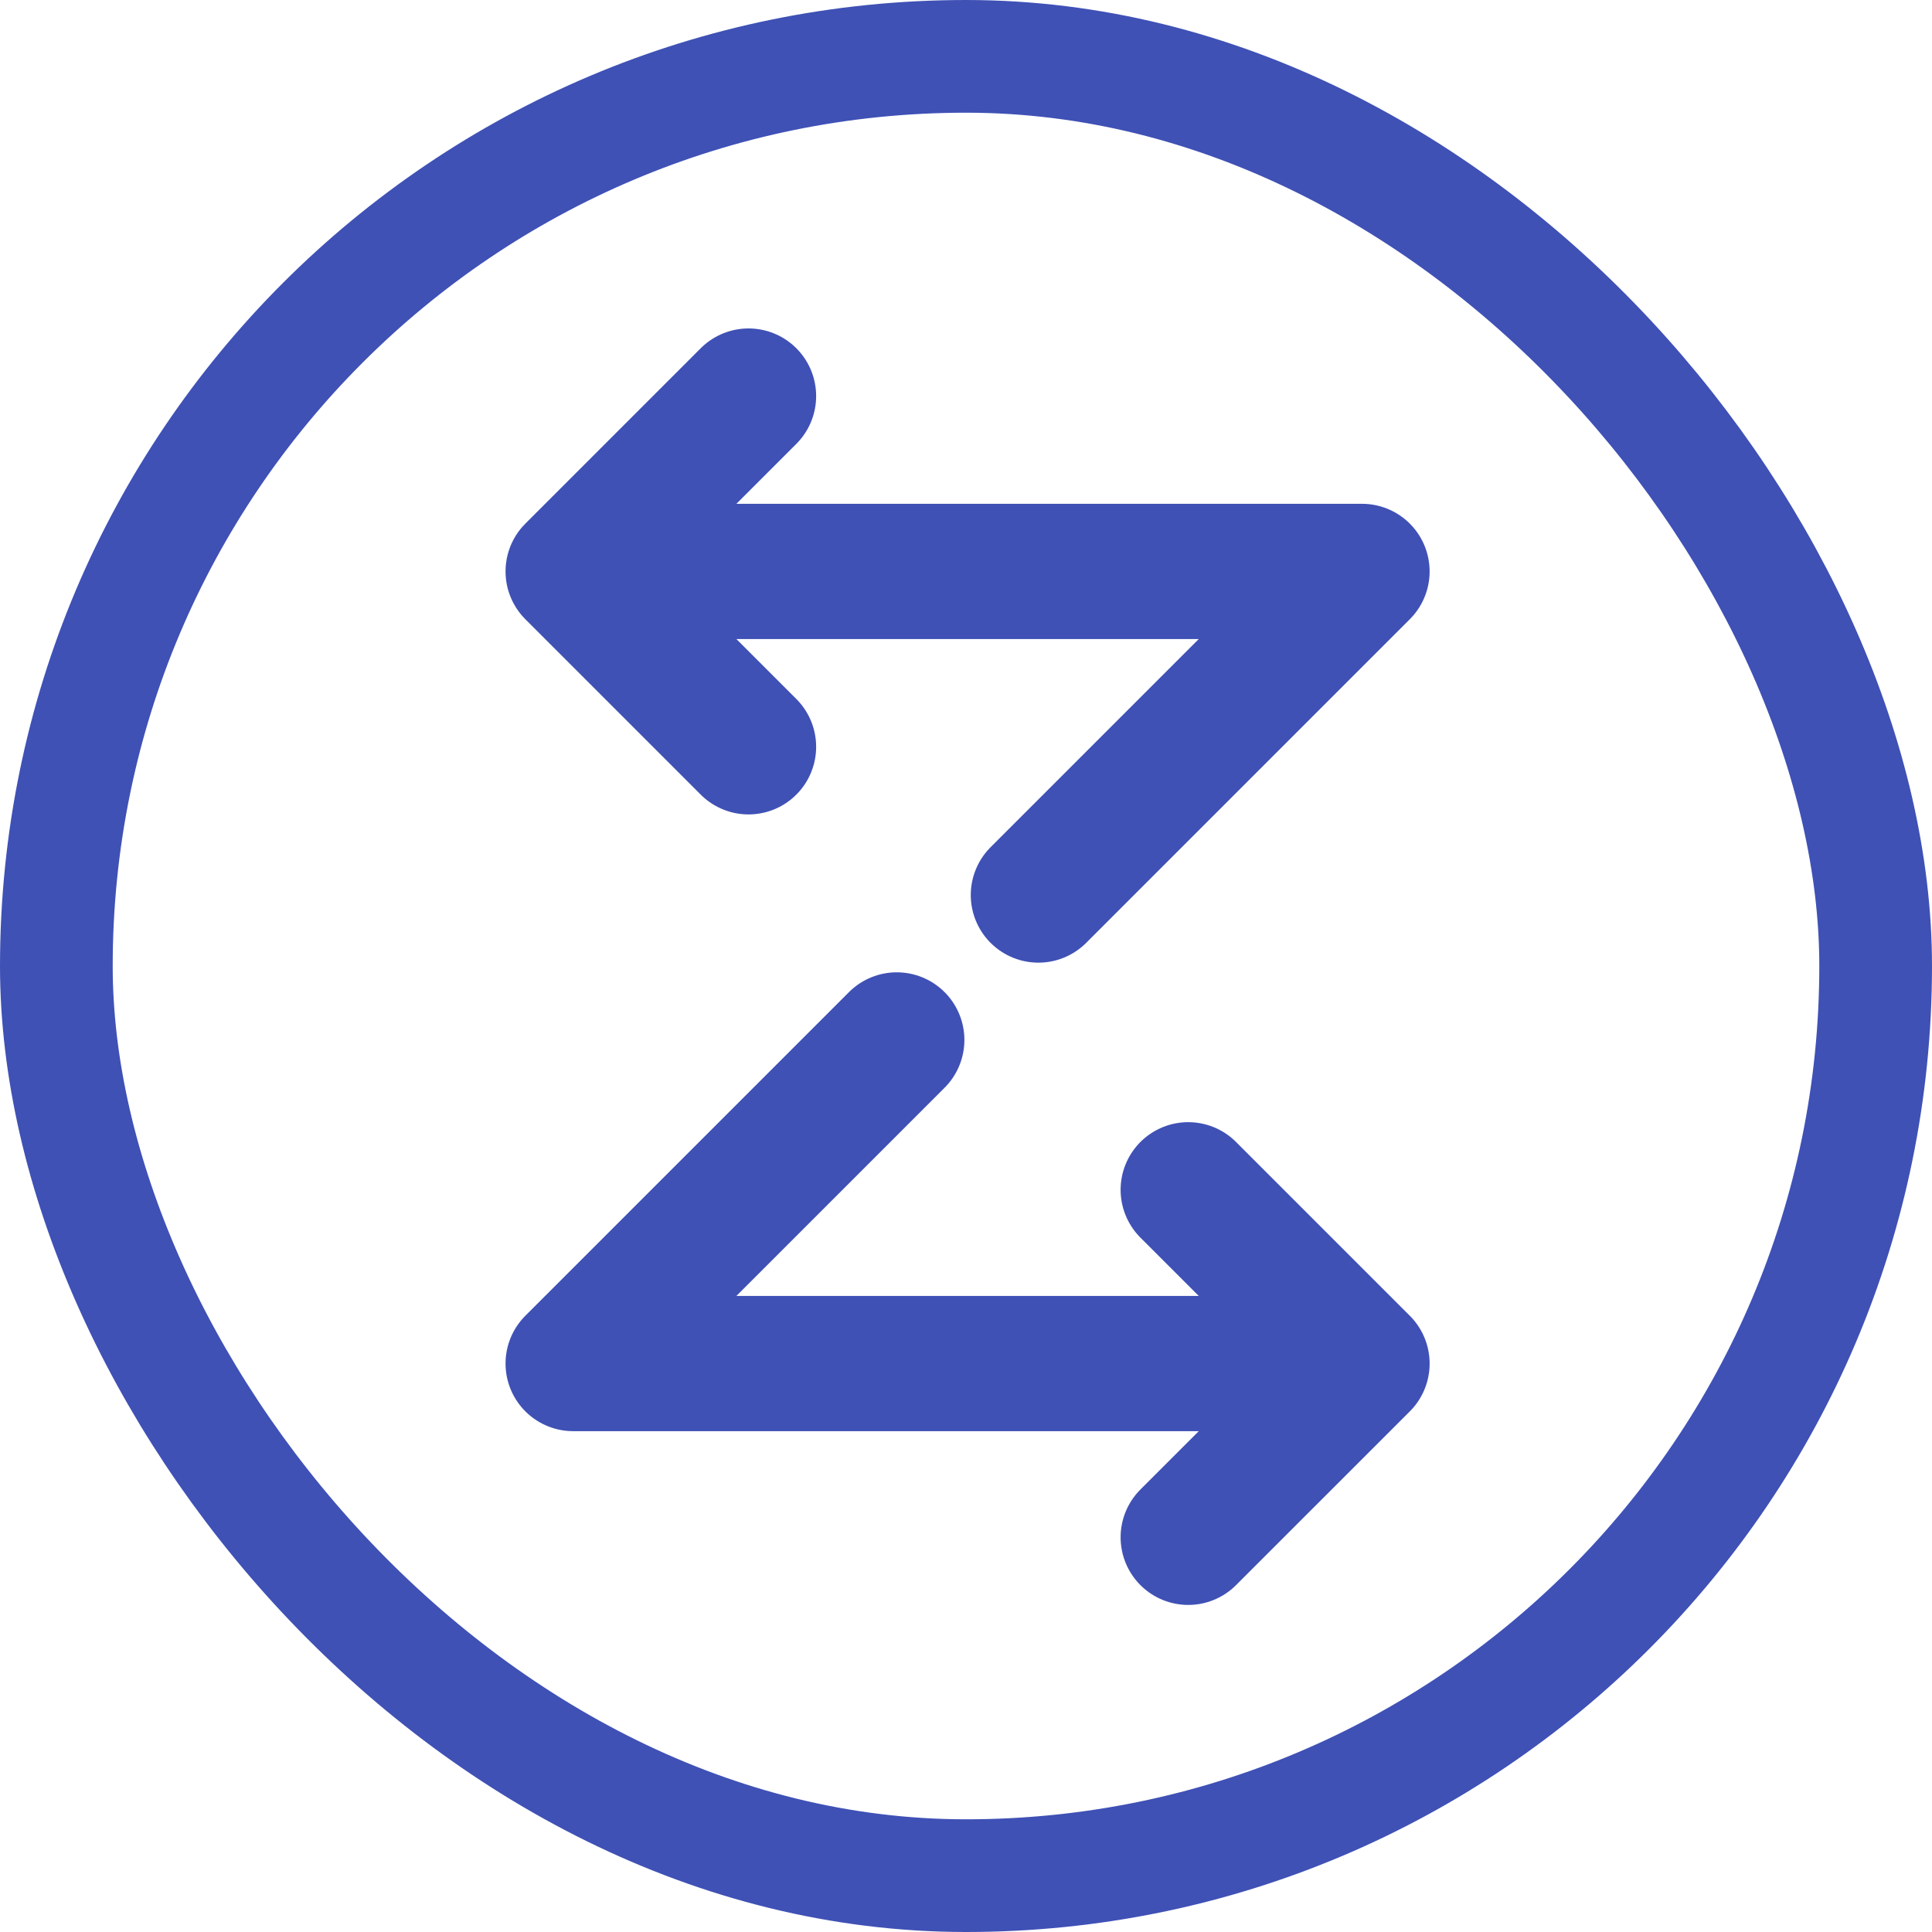
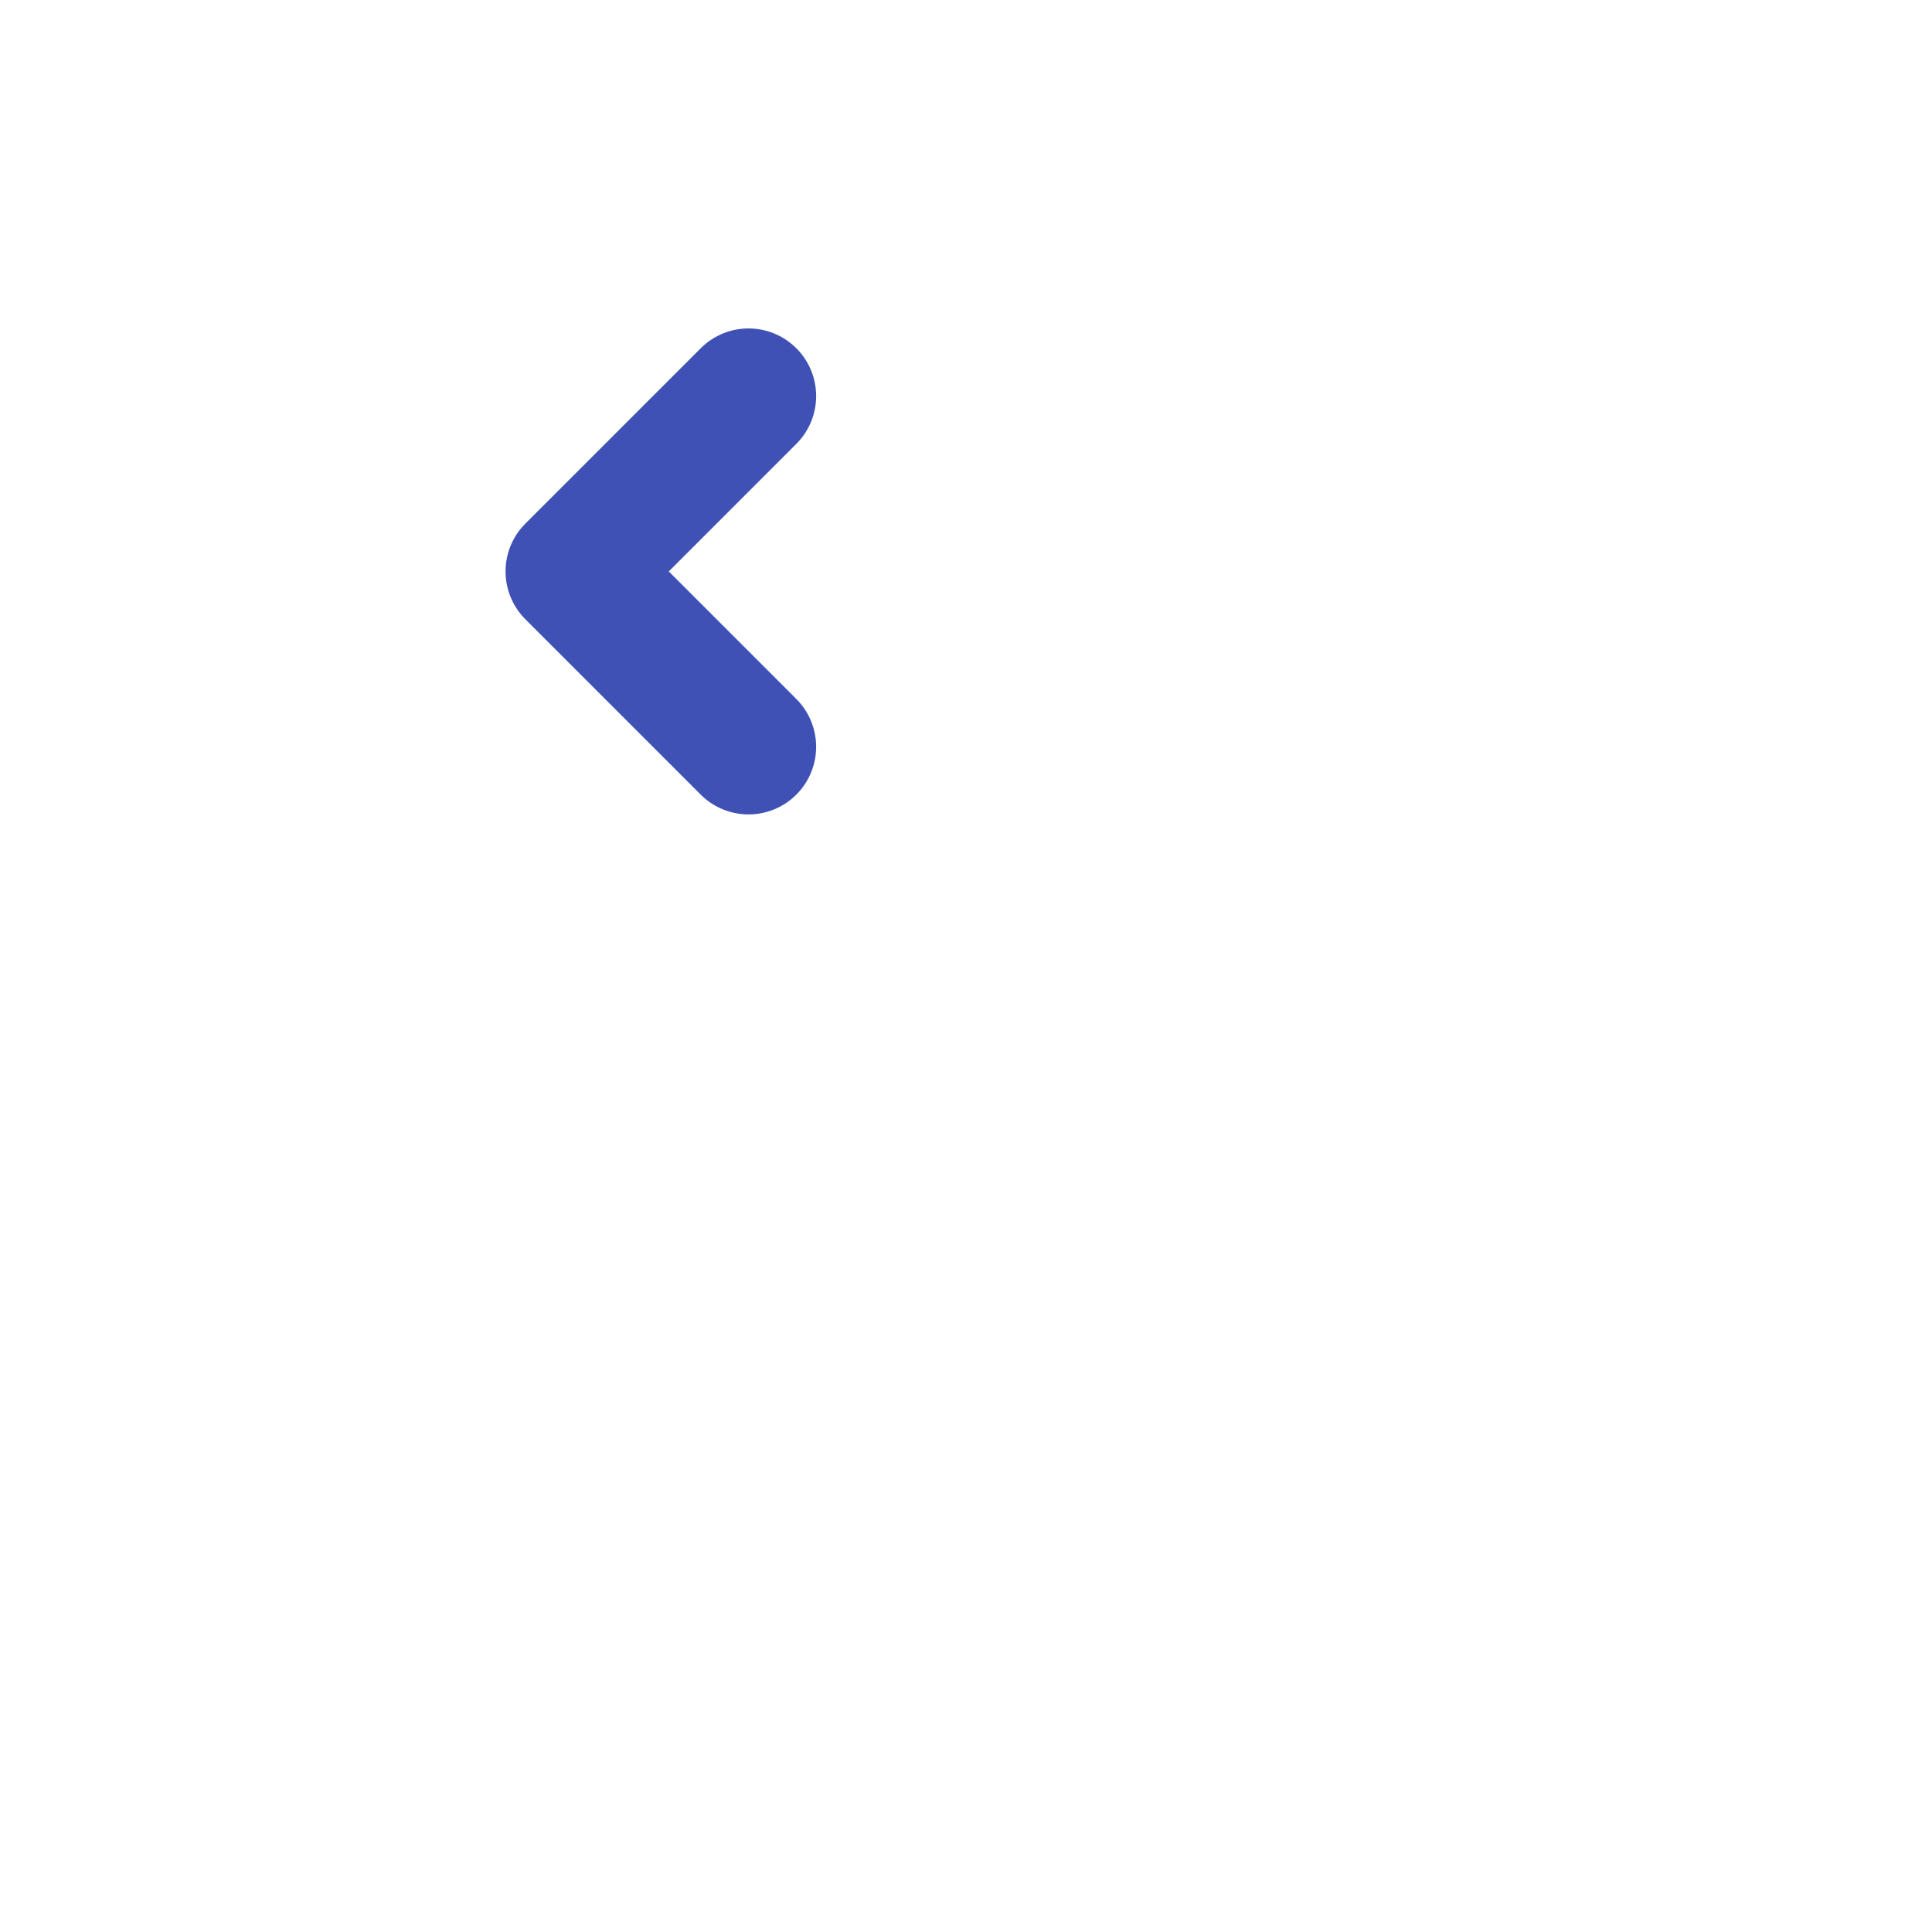
<svg xmlns="http://www.w3.org/2000/svg" width="120px" height="120px" viewBox="0 0 120 120" version="1.1">
  <title>kolo_1</title>
  <g id="kolo_1" stroke="none" stroke-width="1" fill="none" fill-rule="evenodd">
-     <rect id="Rectangle" stroke="#3F51B5" stroke-width="7" x="3.5" y="3.5" width="113" height="113" rx="56.5" />
    <g id="logo-sign" transform="translate(35, 24)" stroke="#3F51B5" stroke-linecap="round" stroke-linejoin="round" stroke-width="8.4">
-       <polyline id="Path" points="5.196 11.492 49.596 11.492 29.496 31.592" />
      <polyline id="Path" points="11.492 22.385 0.6 11.492 11.492 0.6" />
-       <polyline id="Path" points="45 60.692 0.6 60.692 20.7 40.592" />
-       <polyline id="Path" points="38.803 49.9 49.597 60.694 38.803 71.485" />
    </g>
  </g>
</svg>